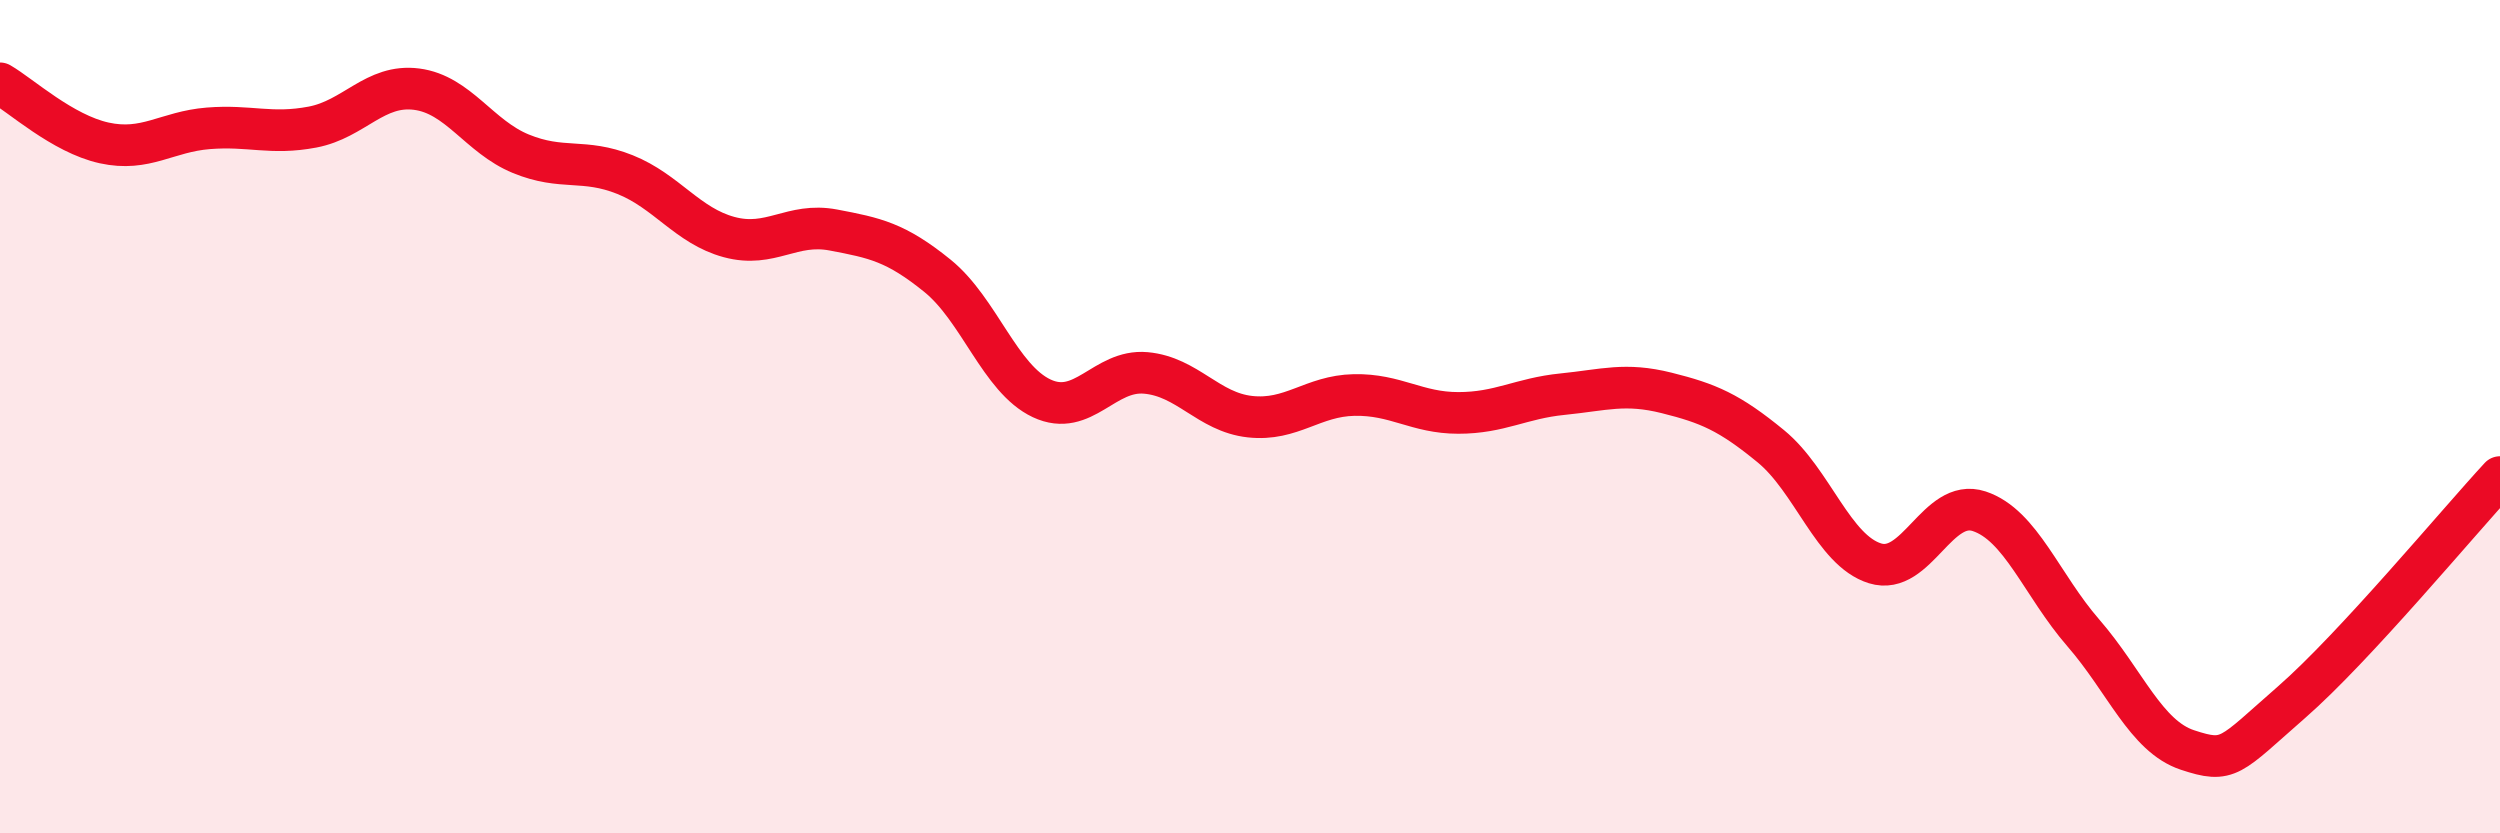
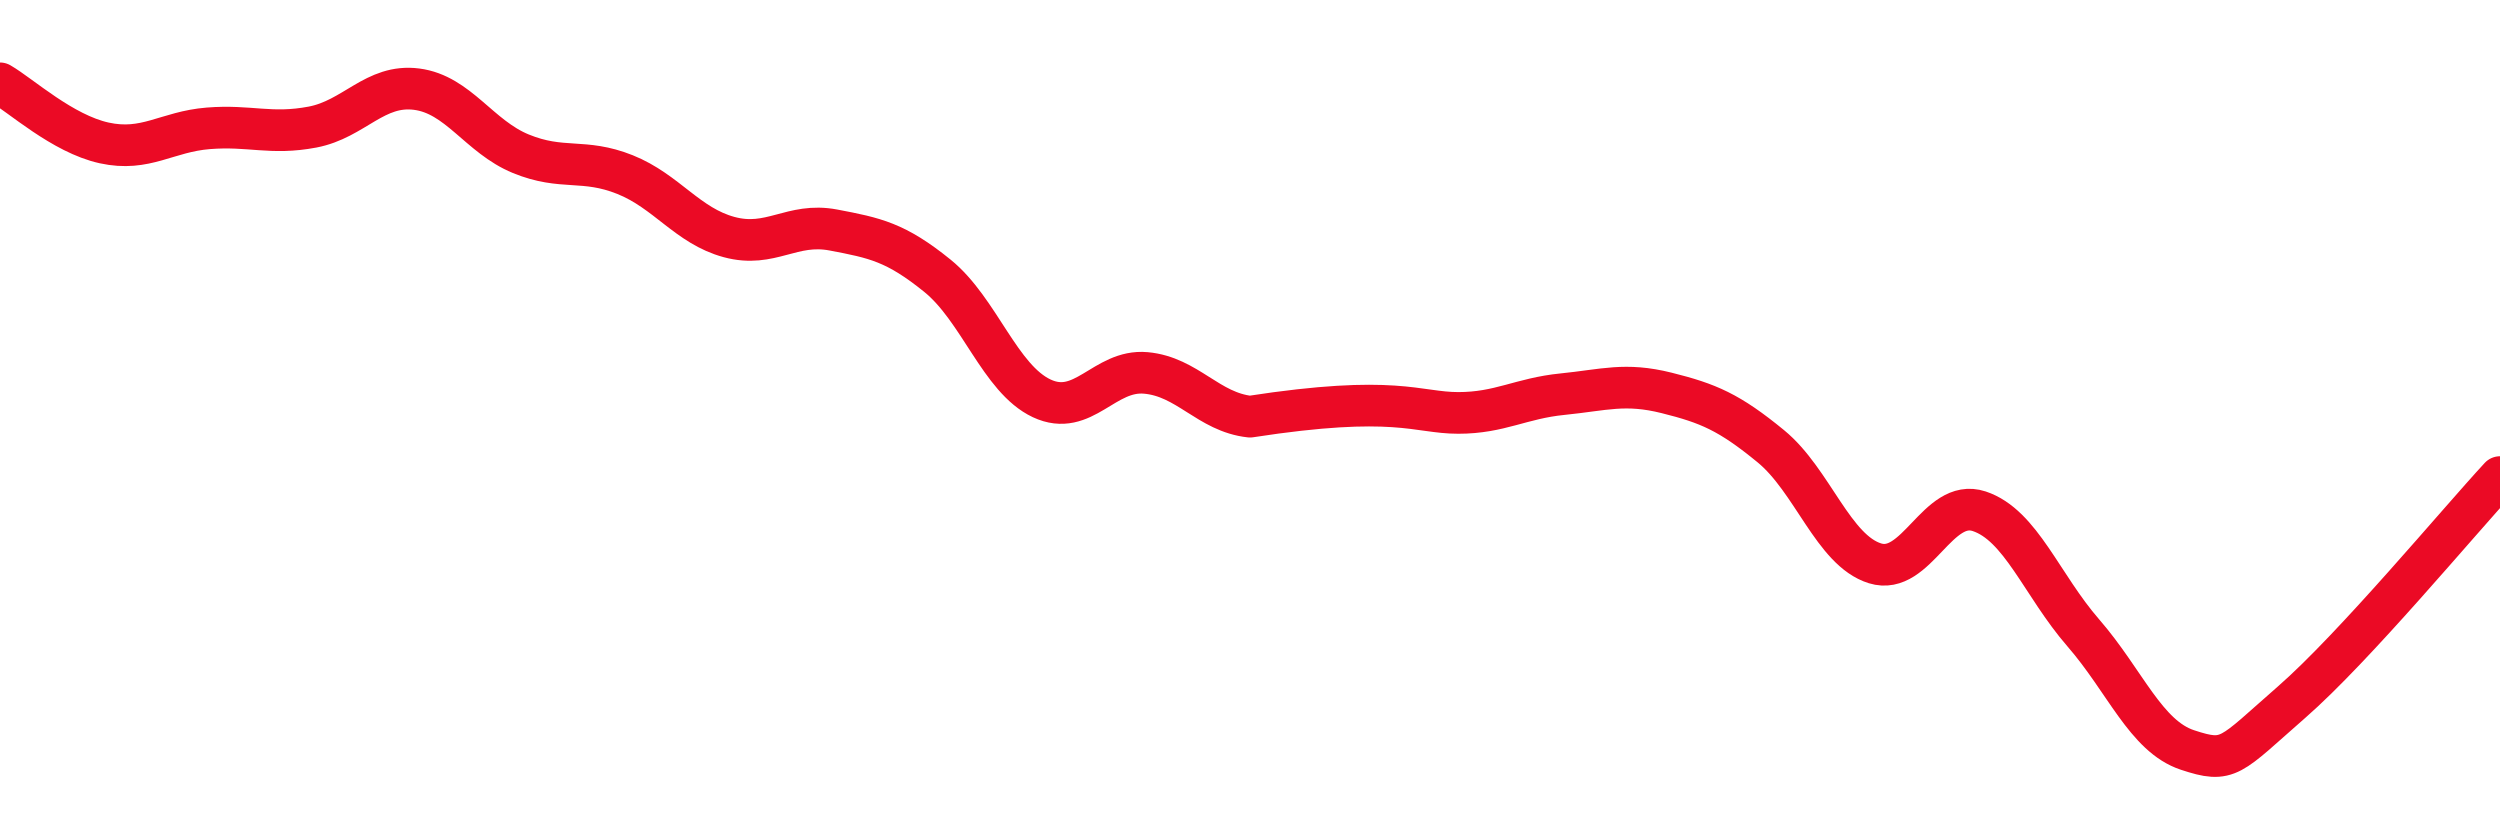
<svg xmlns="http://www.w3.org/2000/svg" width="60" height="20" viewBox="0 0 60 20">
-   <path d="M 0,2 C 0.5,2.29 1.5,3.21 2.5,3.43 C 3.5,3.65 4,3.16 5,3.08 C 6,3 6.5,3.24 7.5,3.05 C 8.5,2.86 9,2.01 10,2.14 C 11,2.27 11.5,3.28 12.5,3.69 C 13.5,4.1 14,3.79 15,4.19 C 16,4.59 16.5,5.42 17.5,5.69 C 18.5,5.96 19,5.33 20,5.52 C 21,5.71 21.5,5.81 22.5,6.62 C 23.5,7.43 24,9.09 25,9.56 C 26,10.03 26.5,8.86 27.5,8.95 C 28.5,9.04 29,9.89 30,10 C 31,10.11 31.5,9.5 32.5,9.48 C 33.5,9.46 34,9.91 35,9.91 C 36,9.91 36.5,9.56 37.5,9.46 C 38.5,9.36 39,9.18 40,9.43 C 41,9.68 41.5,9.89 42.5,10.71 C 43.5,11.53 44,13.21 45,13.52 C 46,13.83 46.5,11.94 47.5,12.27 C 48.5,12.6 49,14.04 50,15.19 C 51,16.34 51.5,17.67 52.5,18 C 53.5,18.33 53.5,18.16 55,16.85 C 56.5,15.54 59,12.53 60,11.45L60 20L0 20Z" fill="#EB0A25" opacity="0.1" stroke-linecap="round" stroke-linejoin="round" />
-   <path d="M 0,2 C 0.5,2.29 1.5,3.21 2.5,3.43 C 3.5,3.65 4,3.16 5,3.08 C 6,3 6.5,3.24 7.5,3.05 C 8.5,2.86 9,2.01 10,2.14 C 11,2.27 11.5,3.28 12.5,3.69 C 13.5,4.1 14,3.79 15,4.19 C 16,4.59 16.5,5.42 17.5,5.69 C 18.5,5.96 19,5.33 20,5.52 C 21,5.71 21.5,5.81 22.5,6.62 C 23.5,7.43 24,9.09 25,9.56 C 26,10.03 26.5,8.86 27.5,8.95 C 28.5,9.04 29,9.89 30,10 C 31,10.11 31.5,9.5 32.5,9.48 C 33.5,9.46 34,9.91 35,9.91 C 36,9.91 36.5,9.56 37.5,9.46 C 38.5,9.36 39,9.18 40,9.43 C 41,9.68 41.5,9.89 42.5,10.71 C 43.5,11.53 44,13.21 45,13.52 C 46,13.83 46.5,11.94 47.5,12.27 C 48.5,12.6 49,14.04 50,15.19 C 51,16.34 51.5,17.67 52.5,18 C 53.5,18.33 53.5,18.16 55,16.85 C 56.5,15.54 59,12.53 60,11.45" stroke="#EB0A25" stroke-width="1" fill="none" stroke-linecap="round" stroke-linejoin="round" />
+   <path d="M 0,2 C 0.5,2.29 1.5,3.21 2.5,3.43 C 3.5,3.65 4,3.16 5,3.08 C 6,3 6.5,3.24 7.5,3.05 C 8.5,2.86 9,2.01 10,2.14 C 11,2.27 11.5,3.28 12.5,3.69 C 13.5,4.1 14,3.79 15,4.19 C 16,4.59 16.5,5.42 17.5,5.69 C 18.5,5.96 19,5.33 20,5.52 C 21,5.71 21.5,5.81 22.5,6.62 C 23.5,7.43 24,9.09 25,9.56 C 26,10.03 26.5,8.86 27.5,8.95 C 28.5,9.04 29,9.89 30,10 C 33.5,9.46 34,9.91 35,9.91 C 36,9.91 36.5,9.56 37.5,9.46 C 38.5,9.36 39,9.18 40,9.43 C 41,9.68 41.5,9.89 42.5,10.71 C 43.5,11.53 44,13.21 45,13.52 C 46,13.83 46.5,11.94 47.5,12.27 C 48.5,12.6 49,14.04 50,15.19 C 51,16.34 51.5,17.67 52.5,18 C 53.5,18.33 53.5,18.16 55,16.85 C 56.5,15.54 59,12.53 60,11.45" stroke="#EB0A25" stroke-width="1" fill="none" stroke-linecap="round" stroke-linejoin="round" />
</svg>